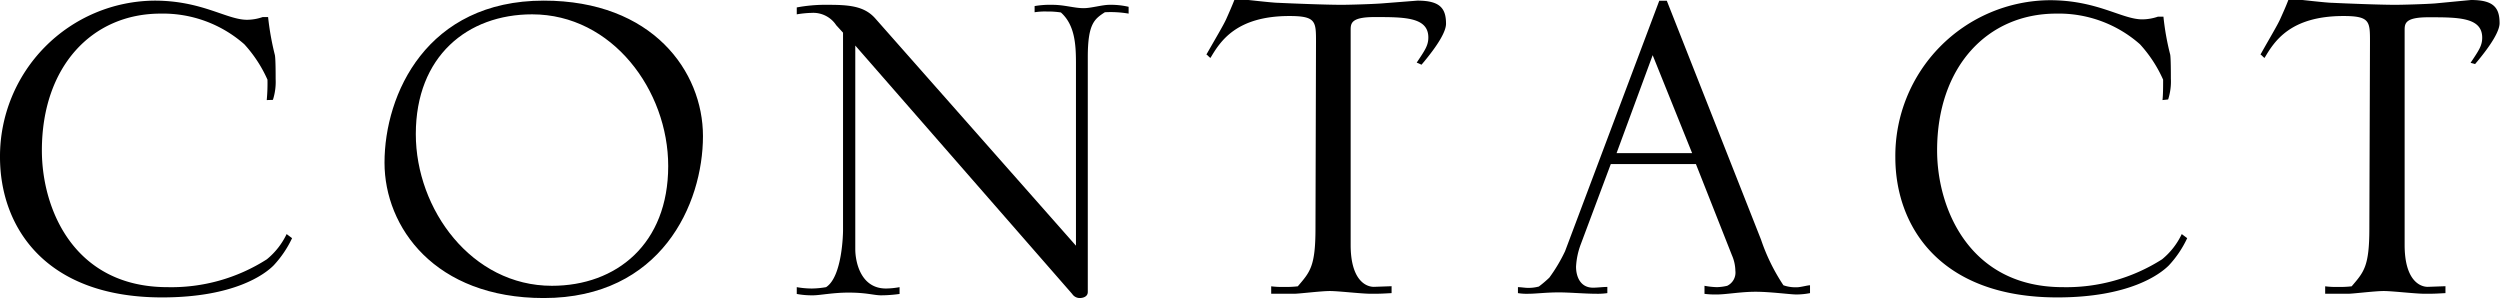
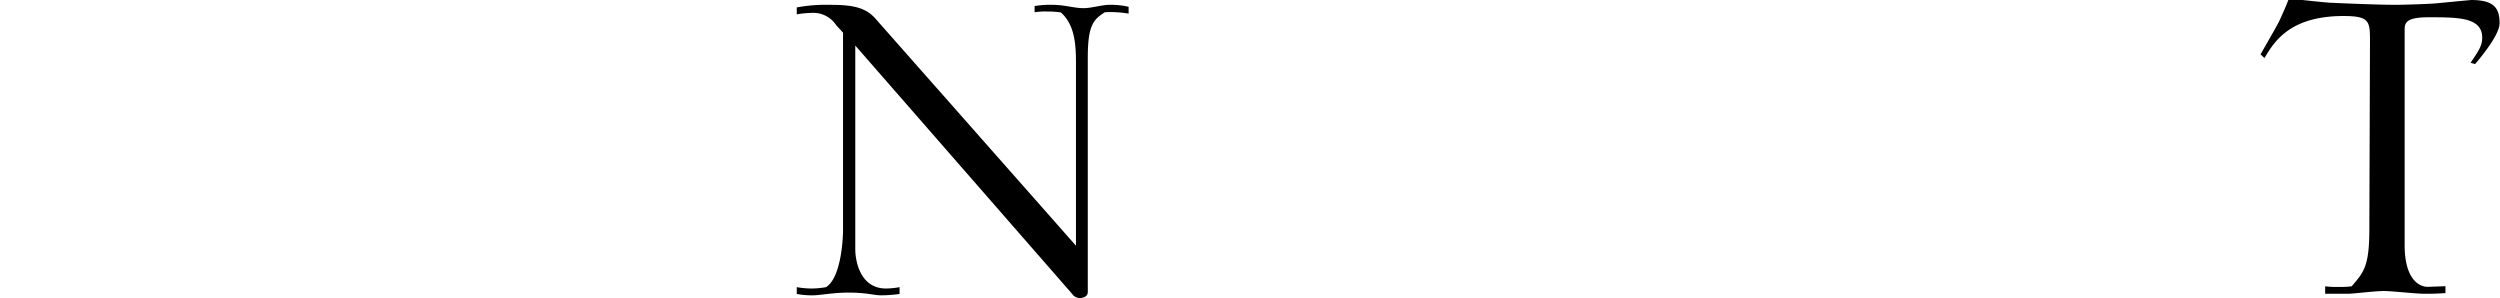
<svg xmlns="http://www.w3.org/2000/svg" viewBox="0 0 238.81 28.47" width="238.81px">
  <g id="レイヤー_2" data-name="レイヤー 2">
    <g id="レイヤー_1-2" data-name="レイヤー 1">
-       <path d="M25.48,9.56a17,17,0,0,0,.07-1.95,12.58,12.58,0,0,0-2.21-3.38,11.76,11.76,0,0,0-8-2.93C8.78,1.3,4,6.37,4,14.37,4,20,7.09,27.43,16,27.43a16.92,16.92,0,0,0,9.49-2.66,7,7,0,0,0,1.89-2.41l.52.39a10.1,10.1,0,0,1-1.76,2.6c-.84.85-3.77,3.06-10.66,3.06C4.29,28.41,0,21.65,0,15A14.88,14.88,0,0,1,14.76.06c4.55,0,6.89,1.83,8.84,1.83a4.65,4.65,0,0,0,1.49-.26h.52a26.18,26.18,0,0,0,.65,3.64c.07.39.07,1.75.07,2.27a5.63,5.63,0,0,1-.26,2Z" />
-       <path d="M51.94.06C62.34.06,67.15,6.83,67.15,13c0,6.5-4,15.47-15.21,15.47-10.4,0-15.21-6.76-15.21-12.93C36.73,9,40.76.06,51.94.06Zm.78,27.24c6.17,0,11.11-4,11.11-11.44,0-7.21-5.33-14.49-13-14.49-6.17,0-11.11,4-11.11,11.44C39.72,20,45.05,27.3,52.72,27.3Z" />
      <path d="M76.11,27.43a8.51,8.51,0,0,0,1.43.13,8.28,8.28,0,0,0,1.37-.13c1.56-1,1.62-5.2,1.62-5.39V3.12l-.65-.71a2.62,2.62,0,0,0-2.34-1.18,9.89,9.89,0,0,0-1.43.14V.71a15,15,0,0,1,3-.25c2,0,3.45.12,4.49,1.29l19.18,21.72V6c0-1.82-.13-3.64-1.44-4.81A8,8,0,0,0,100,1.1a6.51,6.51,0,0,0-1.17.07V.58a8.65,8.65,0,0,1,1.69-.12c1.17,0,2.08.32,3,.32.72,0,1.76-.32,2.47-.32a7.42,7.42,0,0,1,1.82.19V1.3a10.23,10.23,0,0,0-2.27-.13c-1,.65-1.63,1.1-1.63,4.29V27.89c0,.45-.45.58-.78.58a.87.87,0,0,1-.71-.39L81.7,4.35V23.79c0,1.24.52,3.77,2.93,3.77a7.53,7.53,0,0,0,1.3-.13v.65a13.06,13.06,0,0,1-1.76.13c-.71,0-1.36-.26-3.12-.26-1.49,0-2.73.26-3.38.26a7.83,7.83,0,0,1-1.56-.13Z" />
-       <path d="M125.71,4c0-1.95,0-2.47-2.54-2.47-5.13,0-6.63,2.47-7.54,4-.13-.06-.26-.26-.39-.32.85-1.5,1.63-2.8,1.89-3.38s.58-1.31.78-1.83a3.13,3.13,0,0,1,.71-.06c.2,0,2.93.33,3.51.33,1.24.06,4.49.19,6.05.19.65,0,2.8-.06,3.77-.13L135.4.06c2.14,0,2.73.72,2.73,2.21,0,.72-.72,2-2.34,3.91l-.46-.2c.78-1.17,1.11-1.63,1.11-2.4,0-1.95-2.28-1.95-5.14-1.95-2.21,0-2.28.58-2.28,1.23V23.4c0,3.25,1.37,4,2.22,4l1.69-.06V28c-1.11.06-1.11.06-2,.06s-3.06-.26-3.9-.26-2.93.26-3.39.26h-2.21v-.71a8.58,8.58,0,0,0,1.24.06,10,10,0,0,0,1.3-.06c1.17-1.37,1.69-1.89,1.69-5.53Z" />
-       <path d="M145,27.43c.32,0,.65.07,1,.07a3.82,3.82,0,0,0,1-.13,11.4,11.4,0,0,0,1-.85A15.34,15.34,0,0,0,149.5,24l9-23.93h.72l9,22.82a18.62,18.62,0,0,0,2.14,4.36,3.46,3.46,0,0,0,1.3.19c.33,0,1-.19,1.24-.19V28a6.87,6.87,0,0,1-1.3.13c-.59,0-2.47-.26-3.9-.26s-2.8.26-3.71.26a8,8,0,0,1-1.17-.06V27.3a7.46,7.46,0,0,0,1.17.13,4.71,4.71,0,0,0,1-.13,1.4,1.4,0,0,0,.78-1.43,3.87,3.87,0,0,0-.33-1.49L162,15.67h-8.13L151,23.34a7.11,7.11,0,0,0-.45,2.14c0,.91.39,2,1.62,2,.46,0,.91-.07,1.37-.07V28a6.52,6.52,0,0,1-1.11.06c-1,0-2.53-.13-3.51-.13-1.23,0-2.21.13-2.86.13A5.31,5.31,0,0,1,145,28Zm16.64-12.8-3.77-9.36-3.45,9.36Z" />
-       <path d="M206.57,9.56c.06-.52.06-1.3.06-1.95a12.58,12.58,0,0,0-2.21-3.38,11.71,11.71,0,0,0-8-2.93c-6.57,0-11.38,5.07-11.38,13.07,0,5.59,3.12,13.06,12,13.06a17,17,0,0,0,9.49-2.66,6.93,6.93,0,0,0,1.88-2.41l.52.39a10.06,10.06,0,0,1-1.75,2.6c-.85.85-3.77,3.06-10.66,3.06-11.18,0-15.47-6.76-15.47-13.39a14.87,14.87,0,0,1,14.75-15c4.55,0,6.89,1.83,8.84,1.83a4.72,4.72,0,0,0,1.5-.26h.52a24.76,24.76,0,0,0,.65,3.64c.06.39.06,1.75.06,2.27a5.63,5.63,0,0,1-.26,2Z" />
      <path d="M226.39,4c0-1.95,0-2.47-2.53-2.47-5.14,0-6.63,2.47-7.54,4-.13-.06-.26-.26-.39-.32.84-1.5,1.62-2.8,1.88-3.38s.59-1.31.78-1.83a3.17,3.17,0,0,1,.72-.06c.19,0,2.92.33,3.51.33,1.23.06,4.48.19,6,.19.65,0,2.8-.06,3.77-.13l3.45-.33c2.14,0,2.73.72,2.73,2.21,0,.72-.72,2-2.34,3.91L236,6c.78-1.17,1.11-1.63,1.11-2.4,0-1.95-2.28-1.95-5.14-1.95-2.21,0-2.27.58-2.27,1.23V23.4c0,3.25,1.36,4,2.21,4l1.69-.06V28c-1.11.06-1.11.06-2,.06s-3.06-.26-3.9-.26-2.93.26-3.38.26h-2.21v-.71a8.45,8.45,0,0,0,1.23.06,9.87,9.87,0,0,0,1.3-.06c1.17-1.37,1.69-1.89,1.69-5.53Z" />
    </g>
  </g>
</svg>